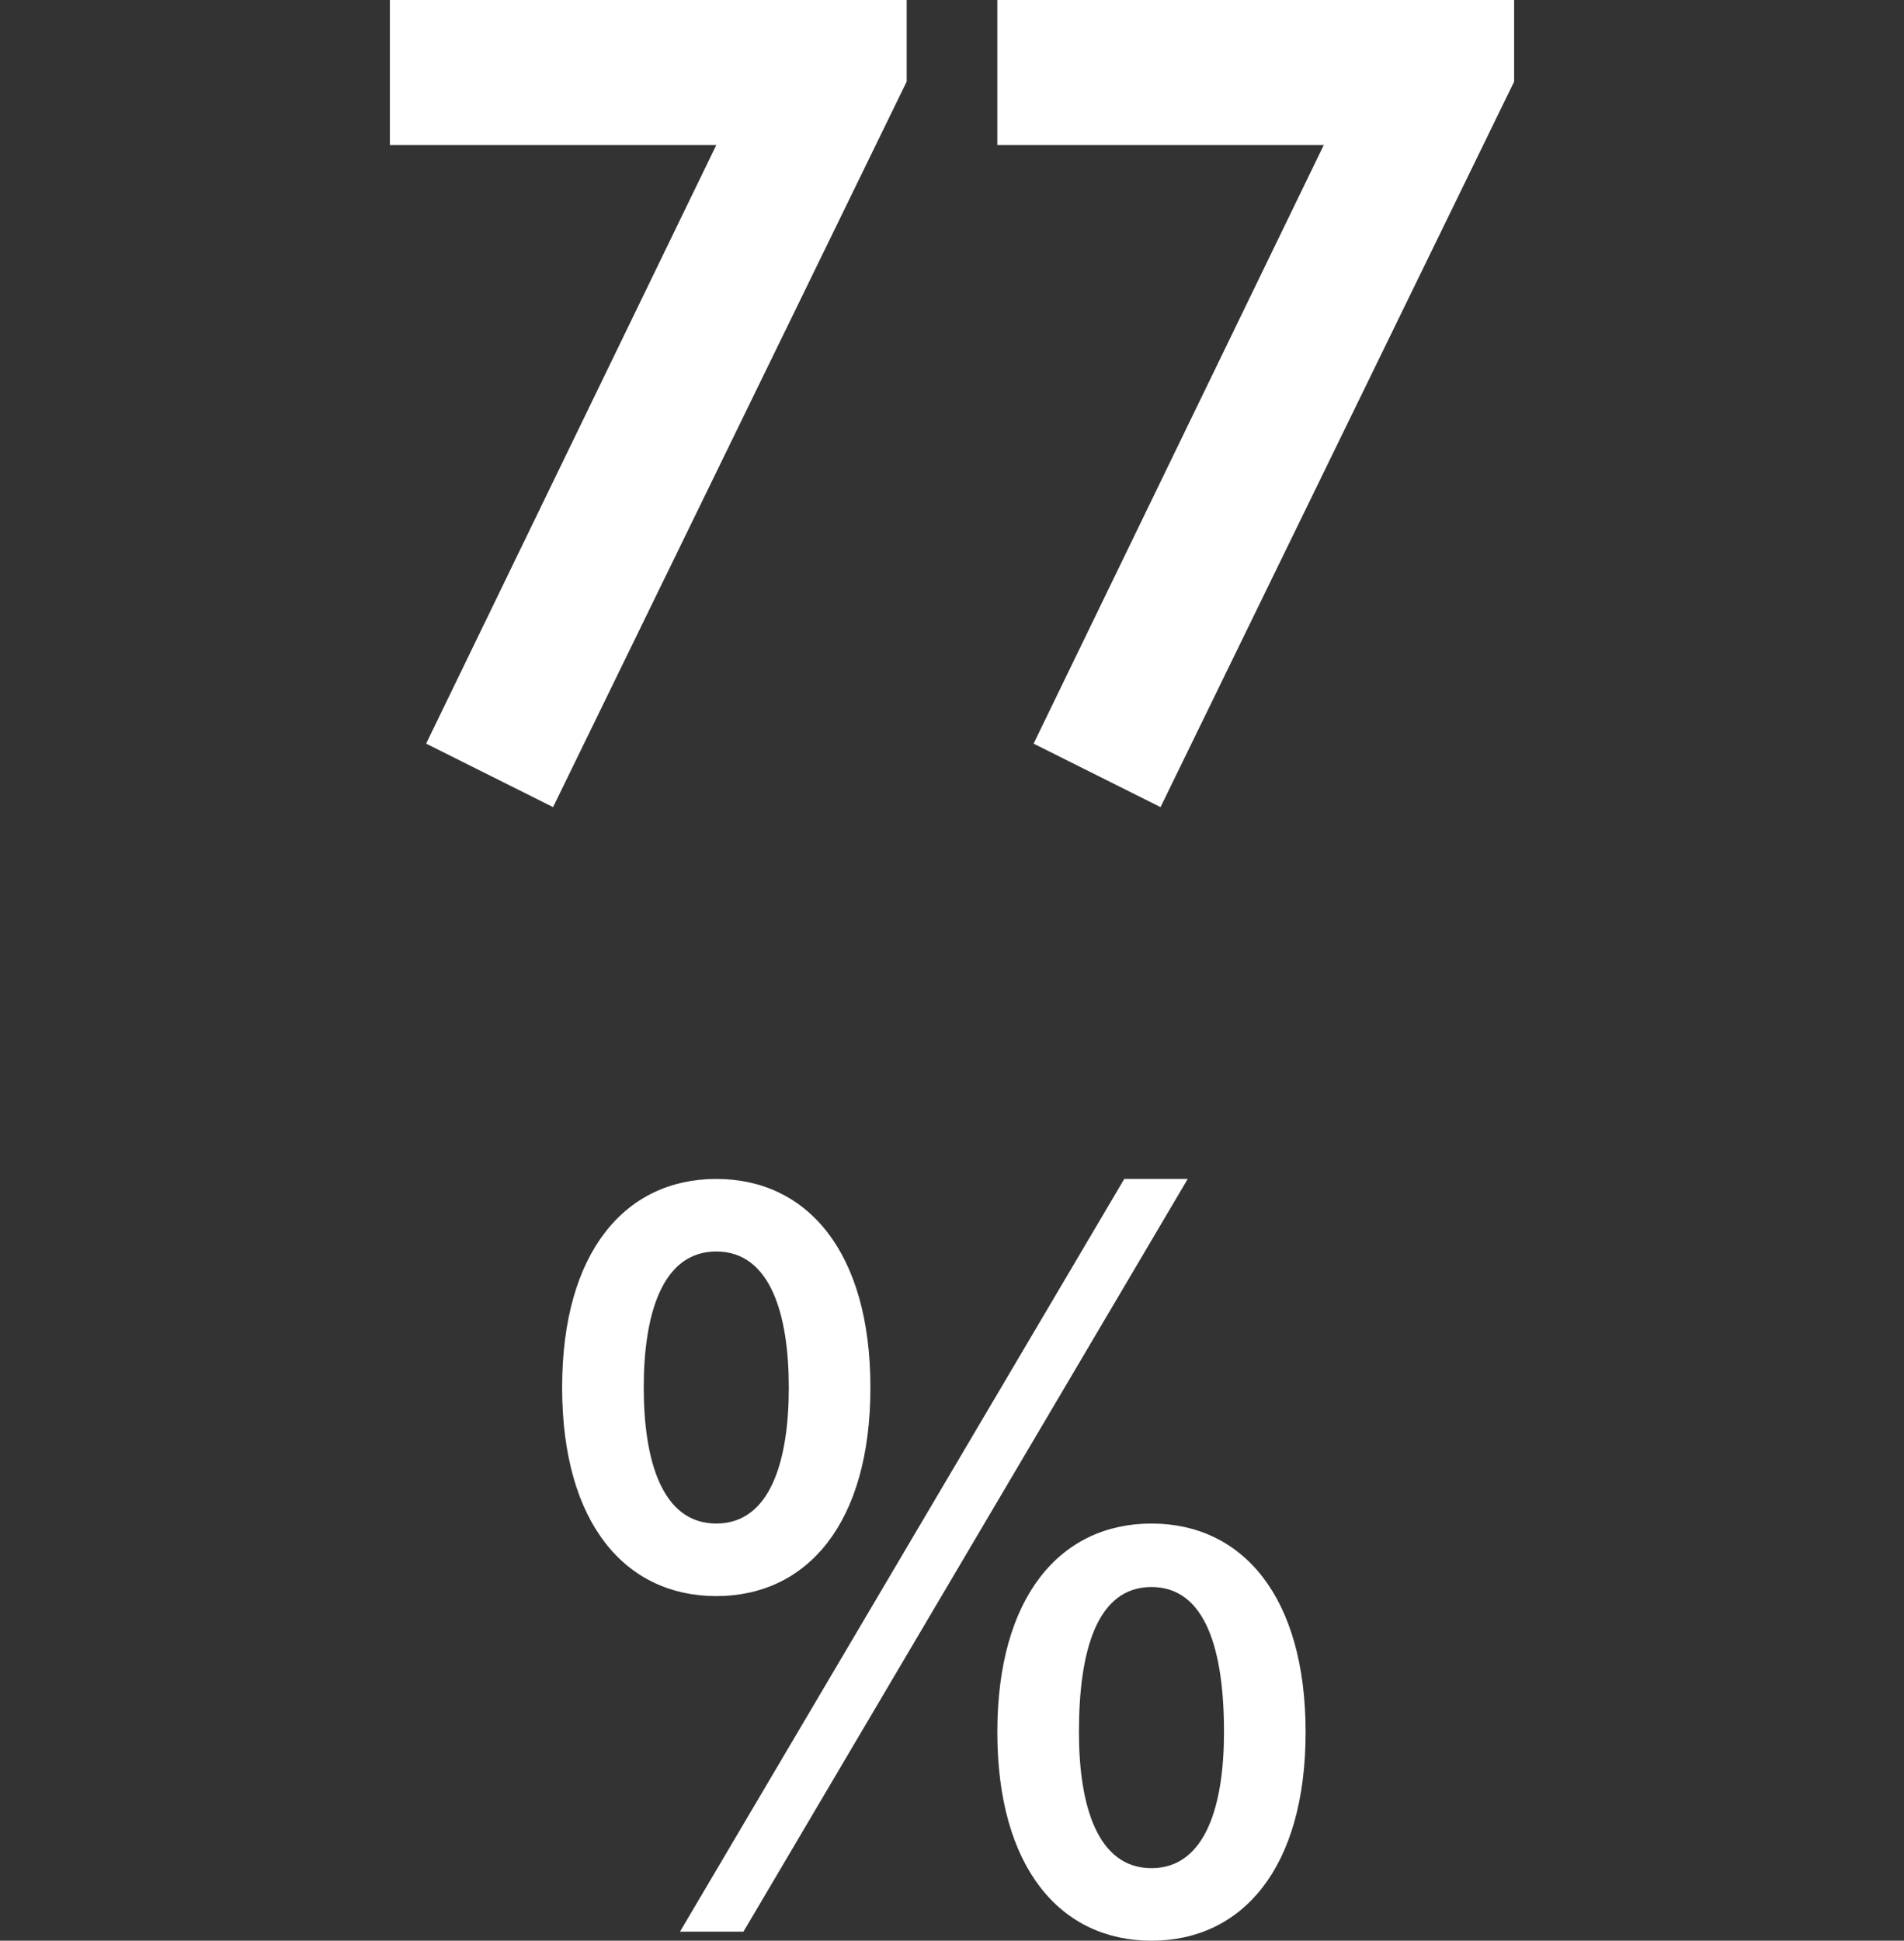
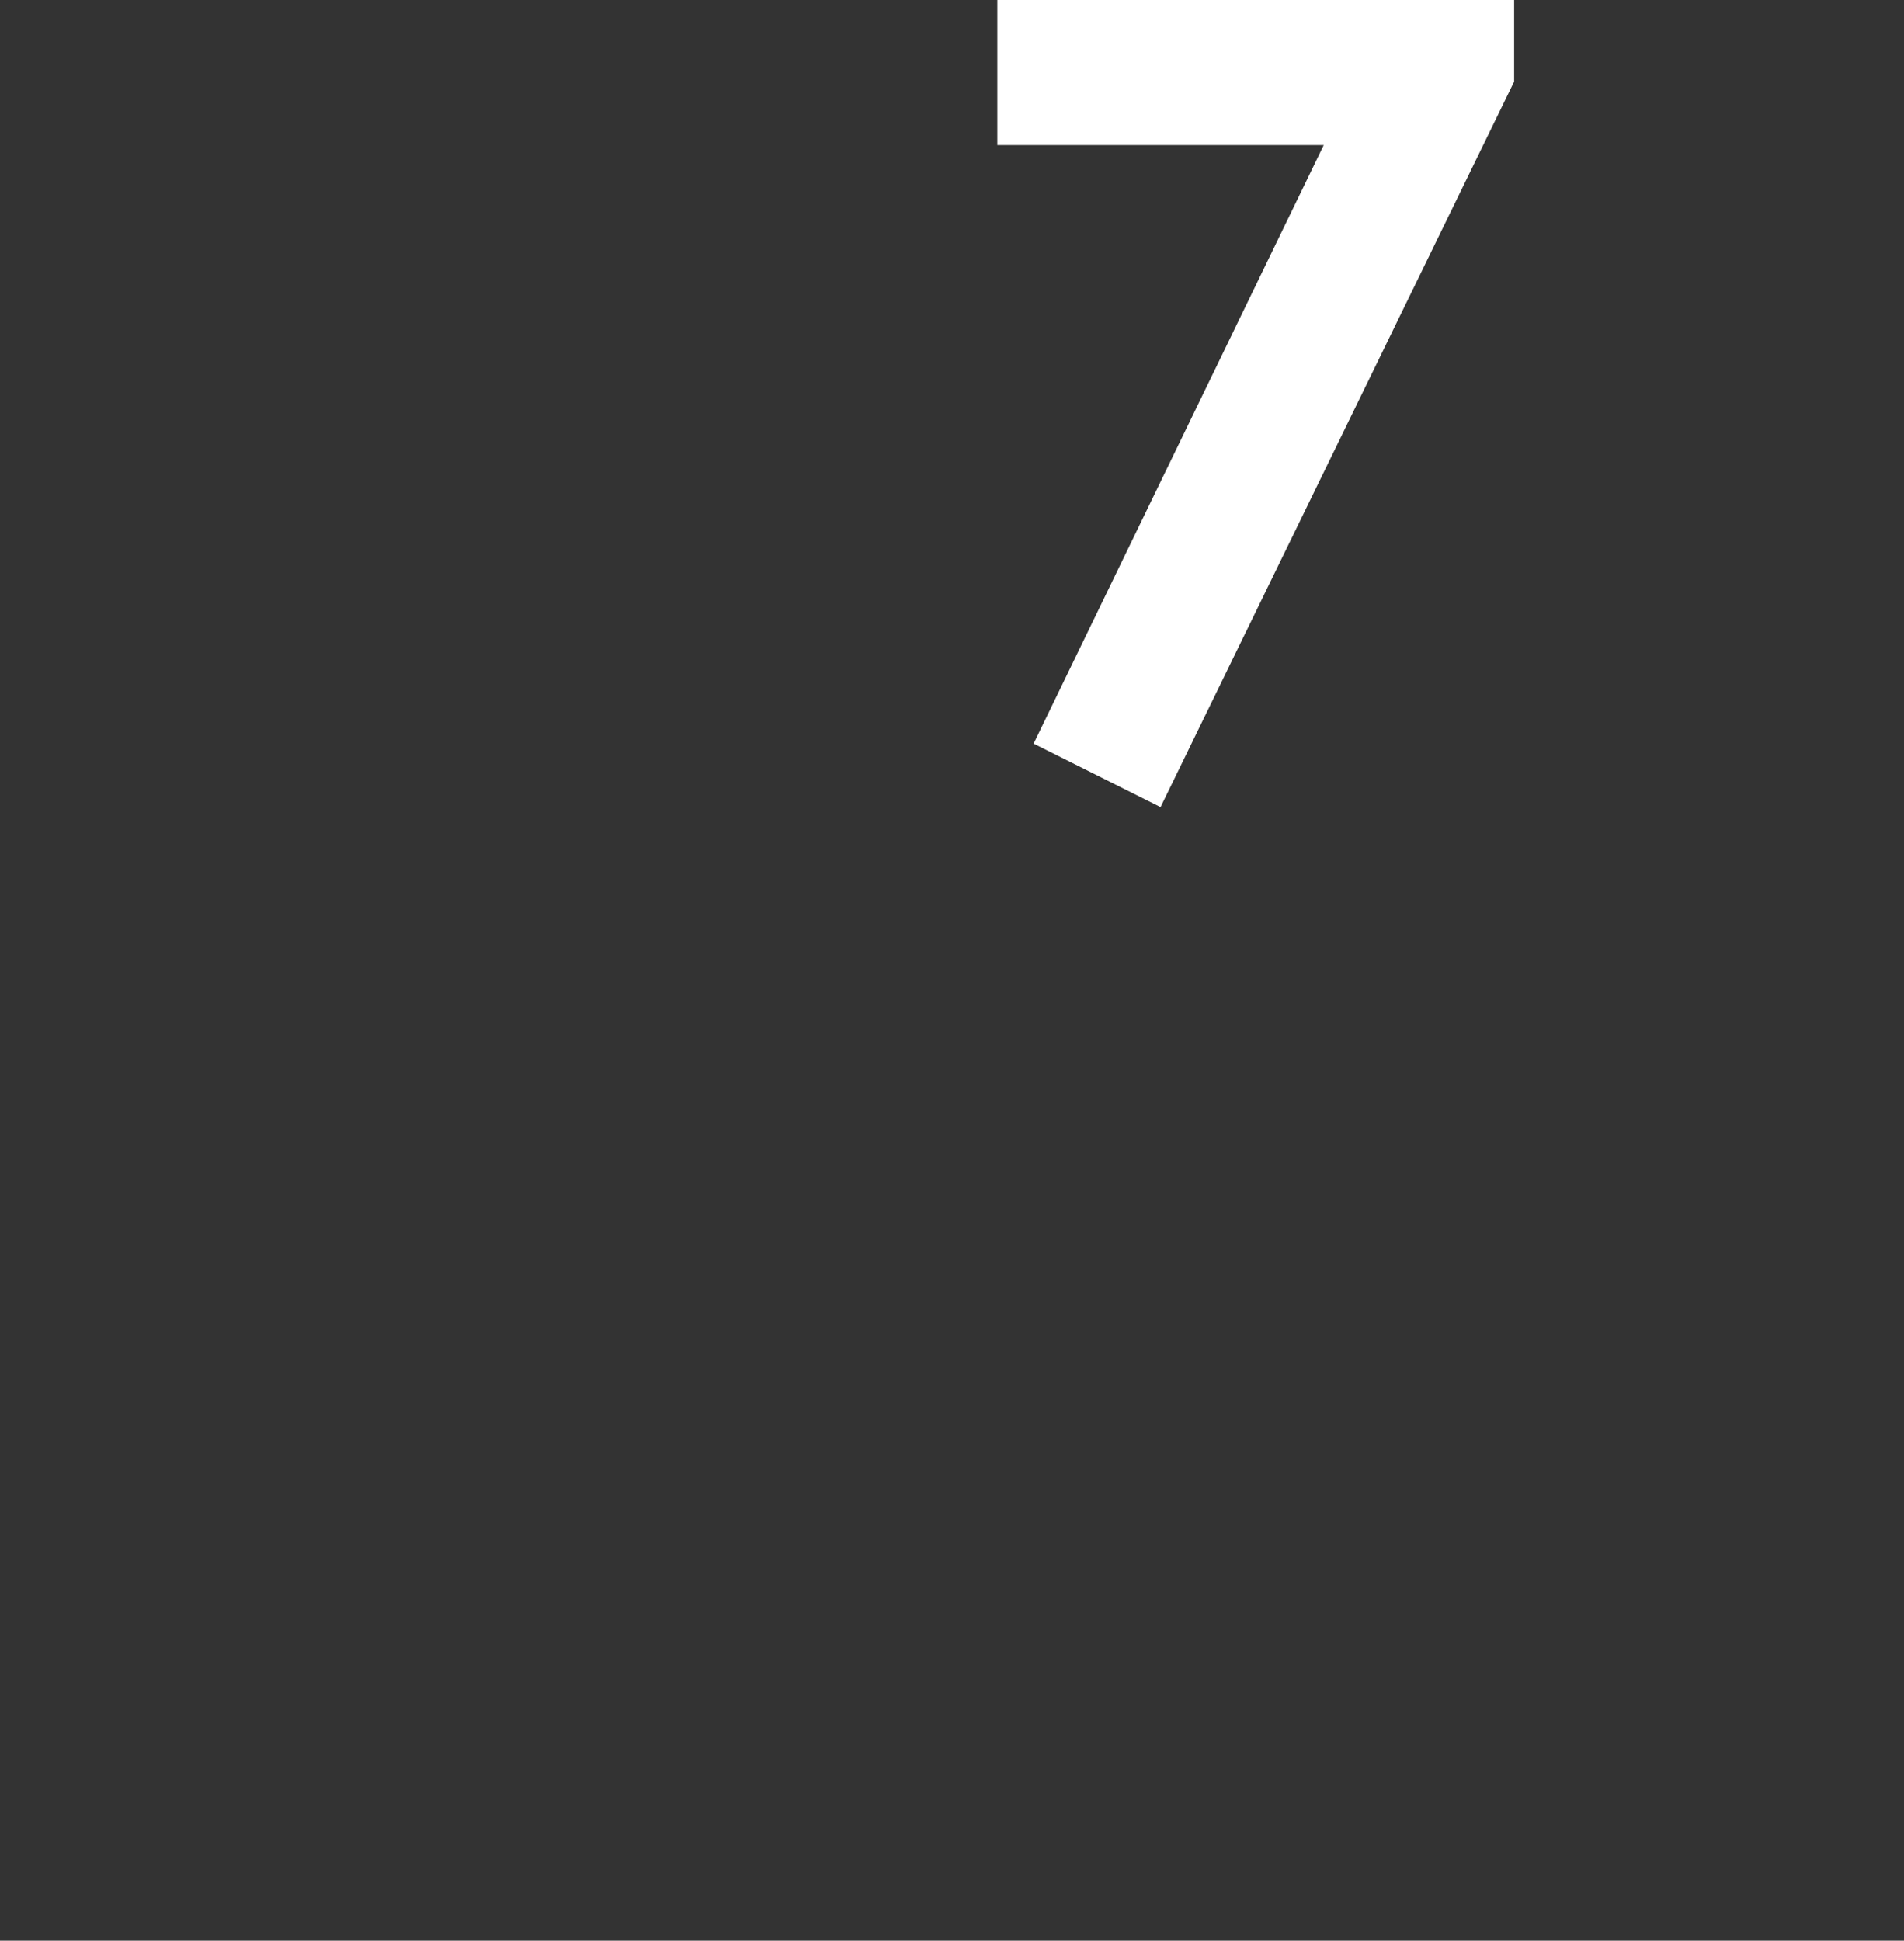
<svg xmlns="http://www.w3.org/2000/svg" version="1.1" id="Layer_1" x="0px" y="0px" viewBox="0 0 21 21.4" style="enable-background:new 0 0 21 21.4;" xml:space="preserve">
  <rect x="0" y="0" width="21" height="21.4" fill="#333333" stroke="none" />
  <style type="text/css">
	.st0{fill:#FFFFFF;}
</style>
  <g id="Layer_2_00000039829393791632101440000014784391419469876125_">
    <g id="des">
-       <path class="st0" d="M4.3,0H10v0.9l-3.9,8L4.7,8.2l3.2-6.6H4.3V0z" />
      <path class="st0" d="M11,0h5.7v0.9l-3.9,8l-1.4-0.7l3.2-6.6H11V0z" />
-       <path class="st0" d="M6.2,15.3c0-1.5,0.7-2.3,1.7-2.3s1.7,0.8,1.7,2.3s-0.7,2.3-1.7,2.3S6.2,16.8,6.2,15.3z M8.7,15.3    c0-0.8-0.2-1.5-0.8-1.5s-0.8,0.7-0.8,1.5c0,0.8,0.2,1.5,0.8,1.5S8.7,16.1,8.7,15.3z M7.5,21.3l4.9-8.3h0.7l-4.9,8.3H7.5z M11,19.1    c0-1.5,0.7-2.3,1.7-2.3s1.7,0.8,1.7,2.3c0,1.5-0.7,2.3-1.7,2.3S11,20.6,11,19.1z M13.5,19.1c0-0.9-0.2-1.6-0.8-1.6    s-0.8,0.7-0.8,1.6c0,0.8,0.2,1.5,0.8,1.5S13.5,19.9,13.5,19.1z" />
    </g>
  </g>
</svg>